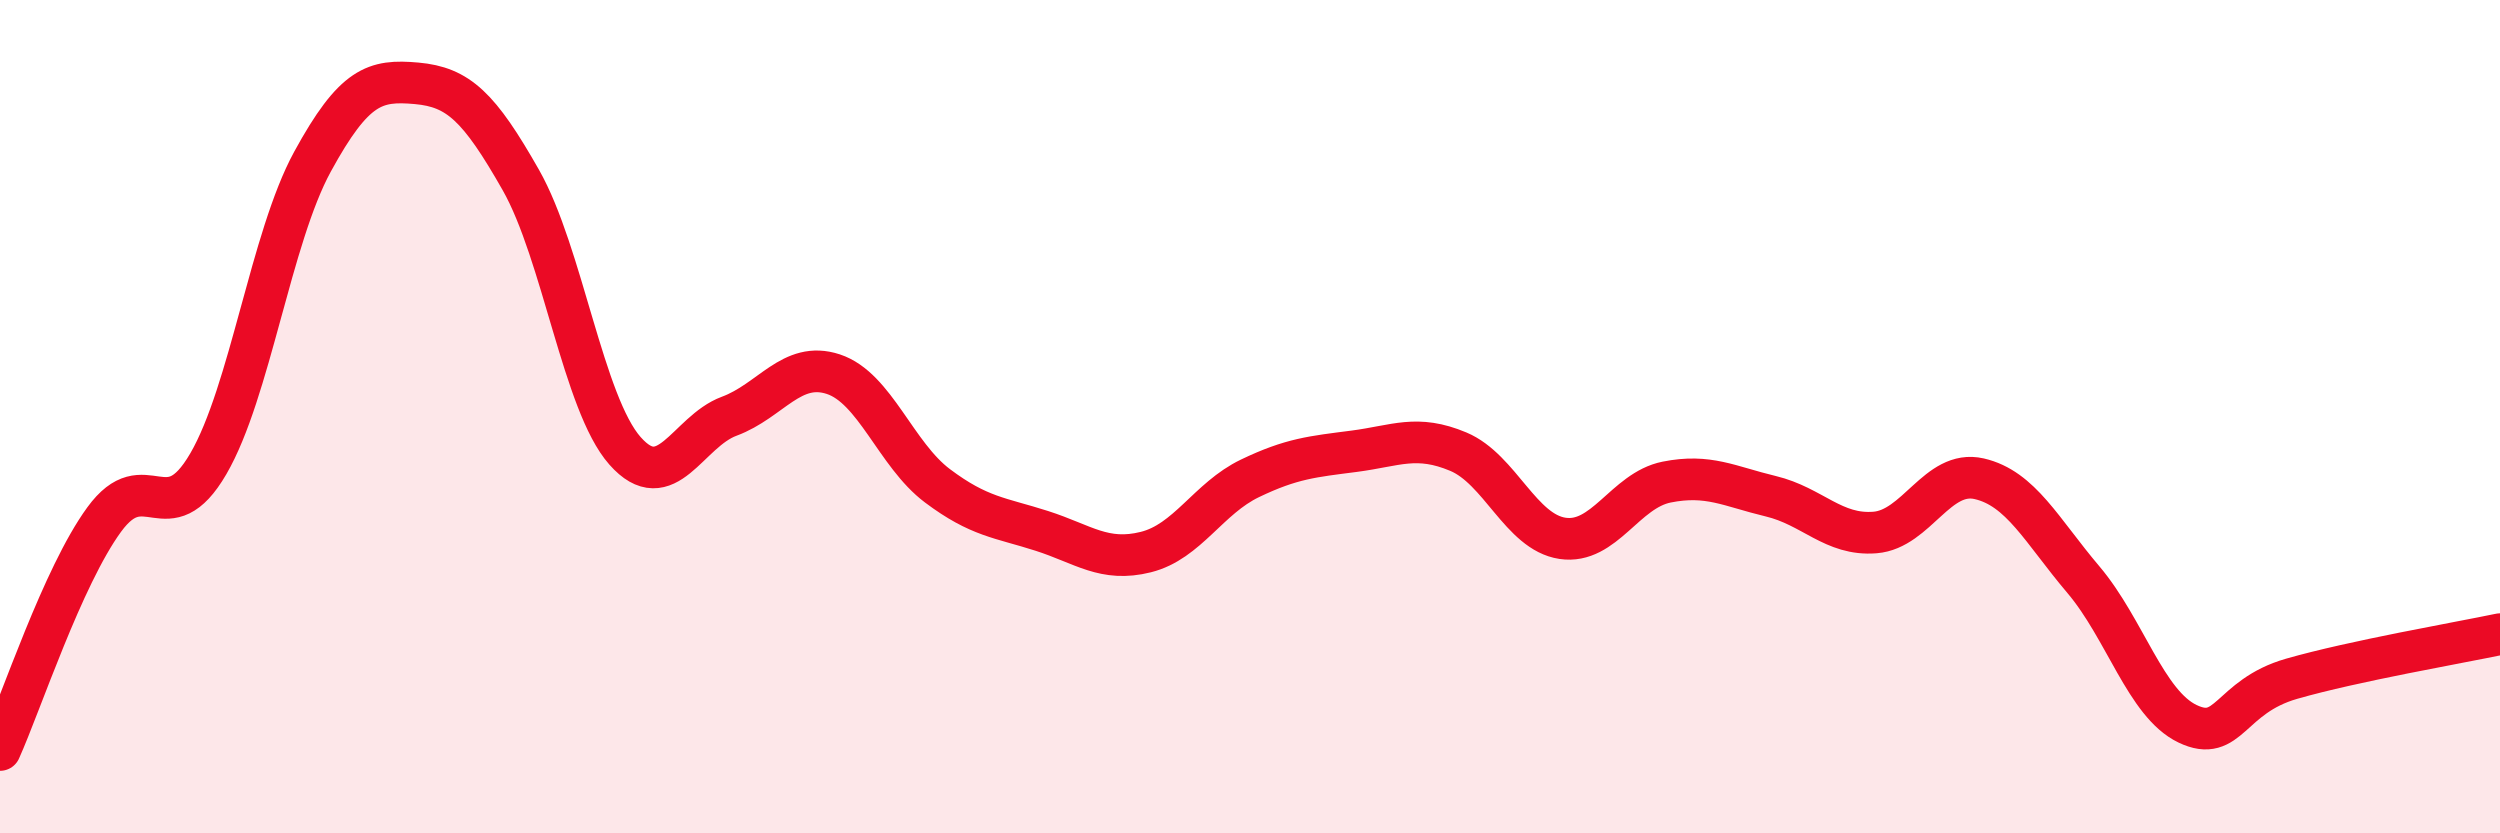
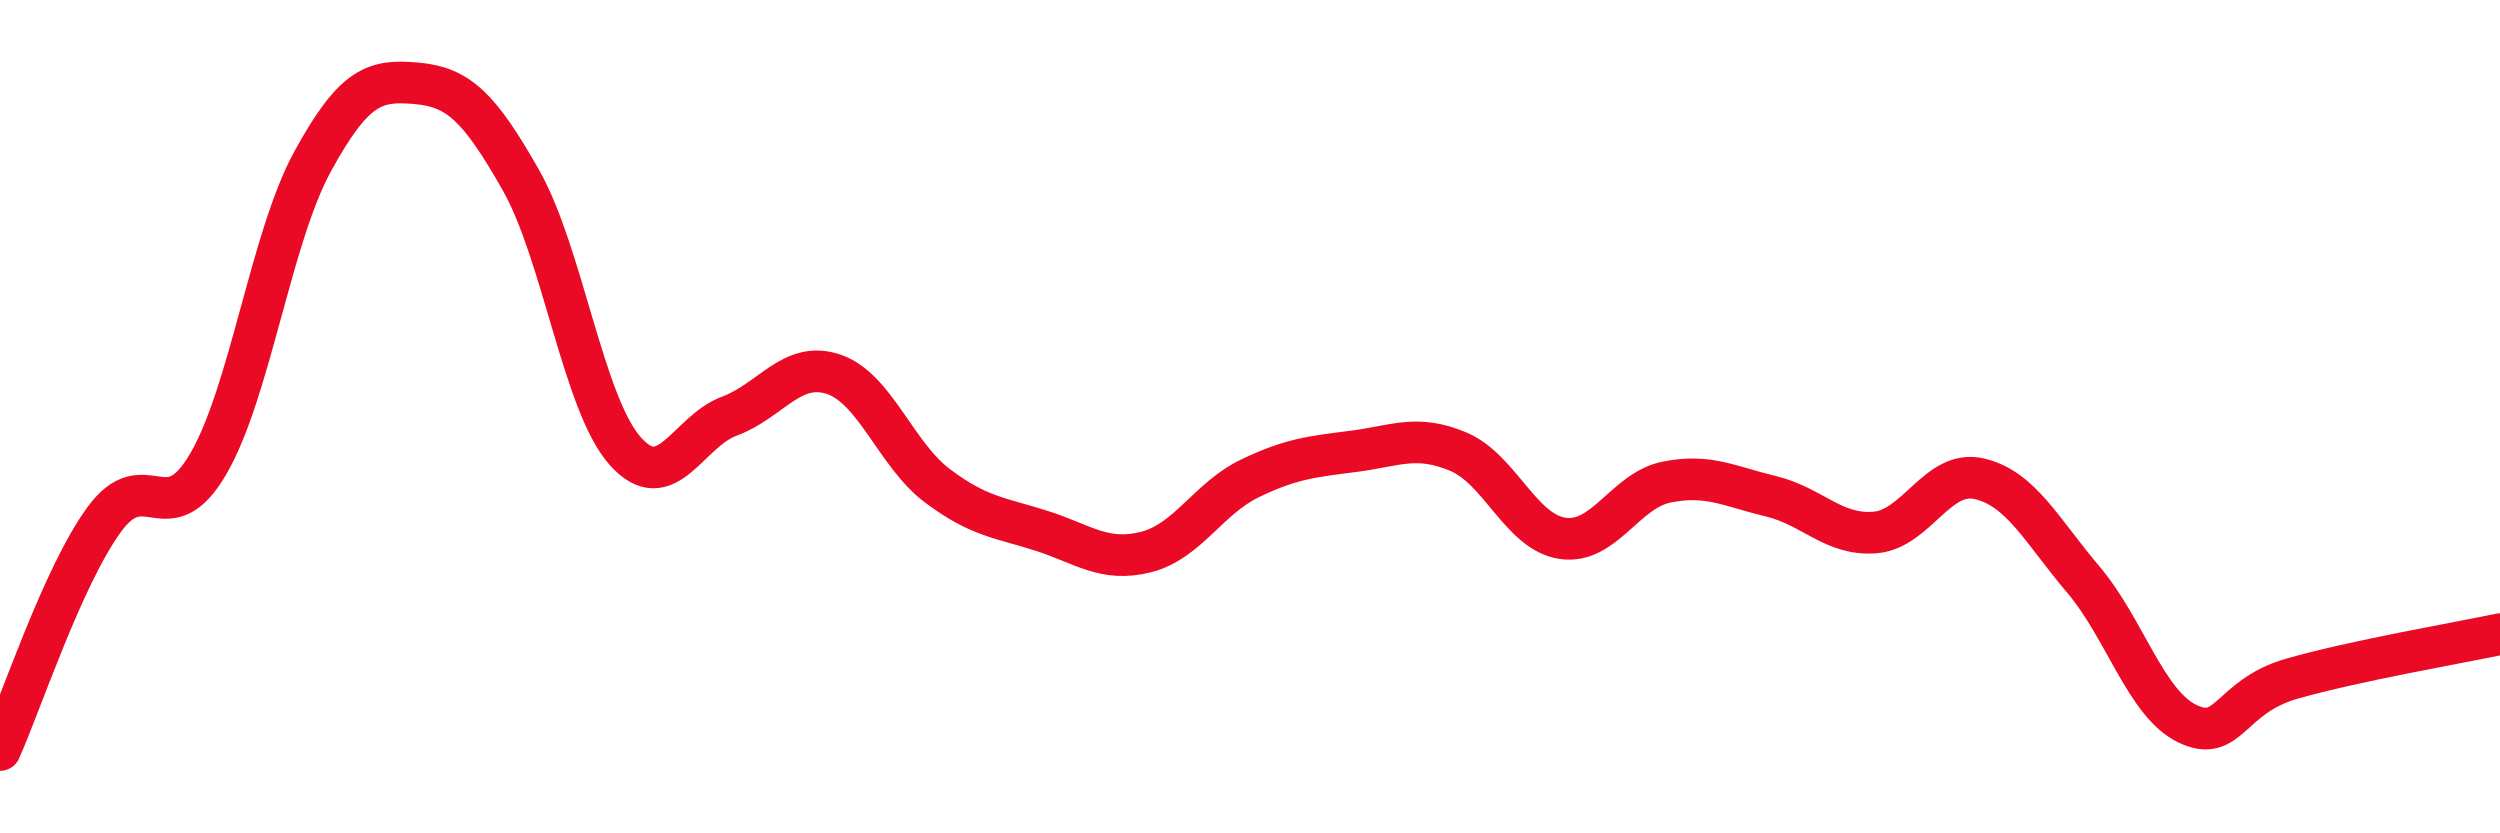
<svg xmlns="http://www.w3.org/2000/svg" width="60" height="20" viewBox="0 0 60 20">
-   <path d="M 0,18 C 0.5,16.89 1.5,13.84 2.5,12.47 C 3.5,11.1 4,12.85 5,11.13 C 6,9.41 6.5,5.71 7.5,3.88 C 8.5,2.05 9,1.91 10,2 C 11,2.09 11.5,2.56 12.5,4.32 C 13.5,6.08 14,9.69 15,10.82 C 16,11.95 16.5,10.36 17.5,9.99 C 18.5,9.62 19,8.65 20,8.98 C 21,9.31 21.5,10.91 22.5,11.66 C 23.5,12.41 24,12.42 25,12.74 C 26,13.06 26.5,13.5 27.5,13.25 C 28.5,13 29,11.96 30,11.48 C 31,11 31.5,10.96 32.5,10.83 C 33.5,10.7 34,10.42 35,10.84 C 36,11.26 36.5,12.77 37.5,12.92 C 38.5,13.07 39,11.77 40,11.57 C 41,11.37 41.5,11.67 42.5,11.91 C 43.5,12.15 44,12.86 45,12.78 C 46,12.7 46.5,11.26 47.5,11.49 C 48.5,11.72 49,12.73 50,13.91 C 51,15.09 51.5,16.89 52.5,17.37 C 53.5,17.85 53.5,16.72 55,16.29 C 56.5,15.86 59,15.43 60,15.22L60 20L0 20Z" fill="#EB0A25" opacity="0.1" stroke-linecap="round" stroke-linejoin="round" />
  <path d="M 0,18 C 0.5,16.89 1.5,13.84 2.5,12.47 C 3.5,11.1 4,12.85 5,11.13 C 6,9.41 6.5,5.71 7.5,3.88 C 8.5,2.05 9,1.91 10,2 C 11,2.09 11.5,2.56 12.5,4.32 C 13.5,6.08 14,9.69 15,10.82 C 16,11.95 16.5,10.36 17.5,9.99 C 18.5,9.62 19,8.65 20,8.98 C 21,9.31 21.5,10.91 22.5,11.66 C 23.5,12.41 24,12.42 25,12.74 C 26,13.06 26.5,13.5 27.5,13.25 C 28.5,13 29,11.96 30,11.48 C 31,11 31.5,10.96 32.5,10.83 C 33.5,10.7 34,10.42 35,10.84 C 36,11.26 36.5,12.77 37.5,12.92 C 38.5,13.07 39,11.77 40,11.57 C 41,11.37 41.5,11.67 42.5,11.91 C 43.5,12.15 44,12.86 45,12.78 C 46,12.7 46.5,11.26 47.5,11.49 C 48.5,11.72 49,12.73 50,13.91 C 51,15.09 51.5,16.89 52.5,17.37 C 53.5,17.85 53.5,16.72 55,16.29 C 56.5,15.86 59,15.43 60,15.22" stroke="#EB0A25" stroke-width="1" fill="none" stroke-linecap="round" stroke-linejoin="round" />
</svg>